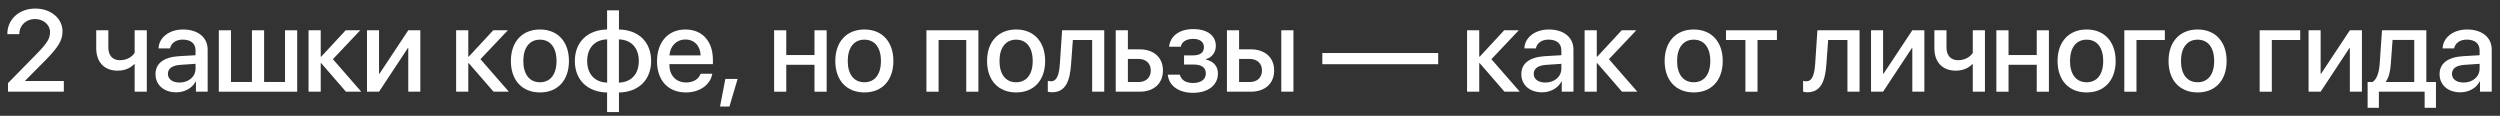
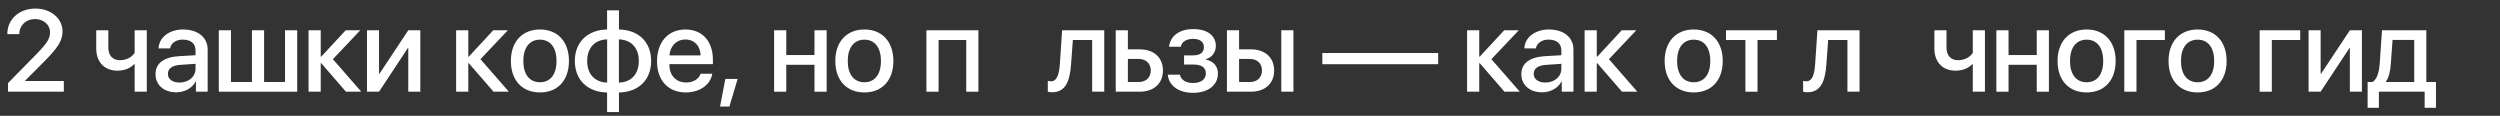
<svg xmlns="http://www.w3.org/2000/svg" width="259" height="12" viewBox="0 0 259 12" fill="none">
  <rect x="0" y="0" width="259" height="12" fill="#333333" stroke="none" />
  <path d="M0.759 3.523C0.759 2 1.983 0.887 3.665 0.887C5.276 0.887 6.478 1.912 6.478 3.254C6.478 4.238 5.95 4.971 4.714 6.236L2.599 8.363V8.393H6.612V9.5H0.829V8.609L3.882 5.498C4.913 4.426 5.183 3.98 5.183 3.318C5.183 2.568 4.503 1.971 3.624 1.971C2.698 1.971 2.001 2.639 2.001 3.518V3.535H0.759V3.523Z" fill="white" />
  <path d="M15.209 9.5H13.949V6.646H13.902C13.556 6.998 13.011 7.32 12.173 7.32C10.79 7.32 9.97 6.406 9.97 5.018V3.137H11.224V4.93C11.224 5.732 11.664 6.236 12.414 6.236C13.334 6.236 13.796 5.715 13.949 5.486V3.137H15.209V9.5Z" fill="white" />
  <path d="M18.601 8.551C19.545 8.551 20.259 7.947 20.259 7.109V6.611L18.713 6.717C17.845 6.77 17.394 7.092 17.394 7.654C17.394 8.199 17.869 8.551 18.601 8.551ZM18.261 9.564C16.99 9.564 16.111 8.814 16.111 7.678C16.111 6.564 16.972 5.92 18.543 5.82L20.259 5.721V5.229C20.259 4.502 19.773 4.104 18.924 4.104C18.232 4.104 17.728 4.461 17.617 5.012H16.427C16.463 3.887 17.529 3.055 18.959 3.055C20.511 3.055 21.513 3.875 21.513 5.135V9.5H20.3V8.439H20.271C19.92 9.131 19.129 9.564 18.261 9.564Z" fill="white" />
  <path d="M22.668 9.5V3.137H23.928V8.492H26.102V3.137H27.361V8.492H29.529V3.137H30.789V9.5H22.668Z" fill="white" />
  <path d="M34.486 6.131L37.428 9.5H35.84L33.274 6.541H33.227V9.5H31.967V3.137H33.227V5.873H33.274L35.811 3.137H37.322L34.486 6.131Z" fill="white" />
  <path d="M39.268 9.5H38.02V3.137H39.268V7.637H39.315L42.297 3.137H43.545V9.5H42.297V4.982H42.25L39.268 9.5Z" fill="white" />
  <path d="M49.774 6.131L52.716 9.5H51.128L48.561 6.541H48.515V9.5H47.255V3.137H48.515V5.873H48.561L51.099 3.137H52.61L49.774 6.131Z" fill="white" />
  <path d="M55.939 9.576C54.099 9.576 52.927 8.322 52.927 6.318C52.927 4.32 54.105 3.055 55.939 3.055C57.773 3.055 58.944 4.314 58.944 6.318C58.944 8.322 57.779 9.576 55.939 9.576ZM55.939 8.521C57.017 8.521 57.655 7.707 57.655 6.318C57.655 4.93 57.017 4.109 55.939 4.109C54.861 4.109 54.216 4.936 54.216 6.318C54.216 7.707 54.861 8.521 55.939 8.521Z" fill="white" />
  <path d="M62.9 8.557V4.08C61.64 4.109 60.831 4.947 60.831 6.318C60.831 7.689 61.634 8.521 62.9 8.557ZM66.181 6.318C66.181 4.947 65.378 4.115 64.119 4.08V8.557C65.378 8.527 66.181 7.689 66.181 6.318ZM62.894 9.582C60.878 9.541 59.554 8.293 59.554 6.318C59.554 4.344 60.884 3.09 62.894 3.055V1.068H64.124V3.055C66.14 3.096 67.458 4.338 67.458 6.318C67.458 8.293 66.134 9.547 64.124 9.582V11.609H62.894V9.582Z" fill="white" />
  <path d="M71.004 4.092C70.09 4.092 69.427 4.76 69.357 5.738H72.586C72.556 4.748 71.929 4.092 71.004 4.092ZM72.58 7.637H73.793C73.611 8.779 72.492 9.576 71.062 9.576C69.216 9.576 68.068 8.334 68.068 6.342C68.068 4.35 69.228 3.055 71.009 3.055C72.755 3.055 73.857 4.268 73.857 6.195V6.641H69.351V6.717C69.351 7.818 70.043 8.545 71.086 8.545C71.824 8.545 72.404 8.193 72.58 7.637Z" fill="white" />
  <path d="M75.568 11.035H74.596L75.146 8.176H76.418L75.568 11.035Z" fill="white" />
  <path d="M84.381 9.5V6.711H81.457V9.5H80.198V3.137H81.457V5.703H84.381V3.137H85.641V9.5H84.381Z" fill="white" />
  <path d="M89.549 9.576C87.71 9.576 86.538 8.322 86.538 6.318C86.538 4.32 87.715 3.055 89.549 3.055C91.383 3.055 92.555 4.314 92.555 6.318C92.555 8.322 91.389 9.576 89.549 9.576ZM89.549 8.521C90.627 8.521 91.266 7.707 91.266 6.318C91.266 4.93 90.627 4.109 89.549 4.109C88.471 4.109 87.827 4.936 87.827 6.318C87.827 7.707 88.471 8.521 89.549 8.521Z" fill="white" />
  <path d="M100.103 9.5V4.145H97.237V9.5H95.978V3.137H101.362V9.5H100.103Z" fill="white" />
-   <path d="M105.271 9.576C103.431 9.576 102.259 8.322 102.259 6.318C102.259 4.32 103.437 3.055 105.271 3.055C107.105 3.055 108.277 4.314 108.277 6.318C108.277 8.322 107.111 9.576 105.271 9.576ZM105.271 8.521C106.349 8.521 106.988 7.707 106.988 6.318C106.988 4.93 106.349 4.109 105.271 4.109C104.193 4.109 103.548 4.936 103.548 6.318C103.548 7.707 104.193 8.521 105.271 8.521Z" fill="white" />
  <path d="M110.966 6.617C110.843 8.416 110.392 9.559 108.986 9.559C108.775 9.559 108.628 9.523 108.552 9.494V8.375C108.611 8.393 108.734 8.422 108.886 8.422C109.513 8.422 109.736 7.684 109.806 6.564L110.035 3.137H114.4V9.5H113.146V4.145H111.148L110.966 6.617Z" fill="white" />
  <path d="M117.963 6.107H116.849V8.498H117.963C118.73 8.498 119.222 8.023 119.222 7.303C119.222 6.576 118.724 6.107 117.963 6.107ZM115.59 9.5V3.137H116.849V5.111H118.062C119.539 5.111 120.482 5.961 120.482 7.303C120.482 8.65 119.539 9.5 118.062 9.5H115.59Z" fill="white" />
  <path d="M123.6 9.617C122.123 9.617 121.098 8.896 120.981 7.736H122.234C122.363 8.287 122.856 8.598 123.6 8.598C124.449 8.598 124.924 8.199 124.924 7.625C124.924 6.98 124.484 6.682 123.6 6.682H122.668V5.738H123.582C124.338 5.738 124.725 5.451 124.725 4.877C124.725 4.385 124.367 4.027 123.611 4.027C122.902 4.027 122.416 4.338 122.334 4.842H121.115C121.244 3.717 122.193 3.014 123.606 3.014C125.129 3.014 125.961 3.711 125.961 4.766C125.961 5.41 125.557 5.967 124.93 6.119V6.166C125.75 6.359 126.178 6.887 126.178 7.613C126.178 8.82 125.164 9.617 123.6 9.617Z" fill="white" />
  <path d="M132.741 9.5V3.137H134V9.5H132.741ZM129.483 6.107H128.369V8.498H129.483C130.25 8.498 130.742 8.023 130.742 7.303C130.742 6.576 130.244 6.107 129.483 6.107ZM127.11 9.5V3.137H128.369V5.111H129.582C131.059 5.111 132.002 5.961 132.002 7.303C132.002 8.65 131.059 9.5 129.582 9.5H127.11Z" fill="white" />
  <path d="M148.995 6.652H136.995V5.492H148.995V6.652Z" fill="white" />
  <path d="M154.509 6.131L157.45 9.5H155.863L153.296 6.541H153.249V9.5H151.989V3.137H153.249V5.873H153.296L155.833 3.137H157.345L154.509 6.131Z" fill="white" />
  <path d="M160.099 8.551C161.042 8.551 161.757 7.947 161.757 7.109V6.611L160.21 6.717C159.343 6.77 158.892 7.092 158.892 7.654C158.892 8.199 159.367 8.551 160.099 8.551ZM159.759 9.564C158.488 9.564 157.609 8.814 157.609 7.678C157.609 6.564 158.47 5.92 160.041 5.82L161.757 5.721V5.229C161.757 4.502 161.271 4.104 160.421 4.104C159.73 4.104 159.226 4.461 159.115 5.012H157.925C157.96 3.887 159.027 3.055 160.457 3.055C162.009 3.055 163.011 3.875 163.011 5.135V9.5H161.798V8.439H161.769C161.417 9.131 160.626 9.564 159.759 9.564Z" fill="white" />
  <path d="M166.685 6.131L169.627 9.5H168.039L165.472 6.541H165.426V9.5H164.166V3.137H165.426V5.873H165.472L168.009 3.137H169.521L166.685 6.131Z" fill="white" />
  <path d="M175.469 9.576C173.629 9.576 172.457 8.322 172.457 6.318C172.457 4.32 173.635 3.055 175.469 3.055C177.303 3.055 178.475 4.314 178.475 6.318C178.475 8.322 177.309 9.576 175.469 9.576ZM175.469 8.521C176.547 8.521 177.186 7.707 177.186 6.318C177.186 4.93 176.547 4.109 175.469 4.109C174.391 4.109 173.746 4.936 173.746 6.318C173.746 7.707 174.391 8.521 175.469 8.521Z" fill="white" />
  <path d="M184.088 3.137V4.145H182.079V9.5H180.825V4.145H178.815V3.137H184.088Z" fill="white" />
  <path d="M189.216 6.617C189.093 8.416 188.642 9.559 187.235 9.559C187.024 9.559 186.878 9.523 186.802 9.494V8.375C186.86 8.393 186.983 8.422 187.136 8.422C187.763 8.422 187.985 7.684 188.056 6.564L188.284 3.137H192.649V9.5H191.395V4.145H189.397L189.216 6.617Z" fill="white" />
-   <path d="M195.087 9.5H193.839V3.137H195.087V7.637H195.134L198.116 3.137H199.364V9.5H198.116V4.982H198.069L195.087 9.5Z" fill="white" />
  <path d="M205.64 9.5H204.38V6.646H204.333C203.988 6.998 203.443 7.32 202.605 7.32C201.222 7.32 200.402 6.406 200.402 5.018V3.137H201.656V4.93C201.656 5.732 202.095 6.236 202.845 6.236C203.765 6.236 204.228 5.715 204.38 5.486V3.137H205.64V9.5Z" fill="white" />
  <path d="M211.007 9.5V6.711H208.084V9.5H206.824V3.137H208.084V5.703H211.007V3.137H212.267V9.5H211.007Z" fill="white" />
  <path d="M216.176 9.576C214.336 9.576 213.164 8.322 213.164 6.318C213.164 4.32 214.342 3.055 216.176 3.055C218.01 3.055 219.182 4.314 219.182 6.318C219.182 8.322 218.016 9.576 216.176 9.576ZM216.176 8.521C217.254 8.521 217.892 7.707 217.892 6.318C217.892 4.93 217.254 4.109 216.176 4.109C215.098 4.109 214.453 4.936 214.453 6.318C214.453 7.707 215.098 8.521 216.176 8.521Z" fill="white" />
  <path d="M224.279 4.145H221.338V9.5H220.078V3.137H224.279V4.145Z" fill="white" />
  <path d="M227.672 9.576C225.832 9.576 224.661 8.322 224.661 6.318C224.661 4.32 225.838 3.055 227.672 3.055C229.506 3.055 230.678 4.314 230.678 6.318C230.678 8.322 229.512 9.576 227.672 9.576ZM227.672 8.521C228.75 8.521 229.389 7.707 229.389 6.318C229.389 4.93 228.75 4.109 227.672 4.109C226.594 4.109 225.95 4.936 225.95 6.318C225.95 7.707 226.594 8.521 227.672 8.521Z" fill="white" />
  <path d="M238.302 4.145H235.36V9.5H234.1V3.137H238.302V4.145Z" fill="white" />
  <path d="M240.417 9.5H239.169V3.137H240.417V7.637H240.464L243.446 3.137H244.694V9.5H243.446V4.982H243.399L240.417 9.5Z" fill="white" />
  <path d="M250.115 8.492V4.139H247.87L247.689 6.617C247.636 7.373 247.484 8.035 247.185 8.445V8.492H250.115ZM246.452 11.17H245.286V8.492H245.802C246.271 8.199 246.482 7.42 246.54 6.564L246.775 3.137H251.368V8.492H252.365V11.17H251.193V9.5H246.452V11.17Z" fill="white" />
-   <path d="M255.23 8.551C256.173 8.551 256.888 7.947 256.888 7.109V6.611L255.341 6.717C254.474 6.77 254.023 7.092 254.023 7.654C254.023 8.199 254.498 8.551 255.23 8.551ZM254.89 9.564C253.619 9.564 252.74 8.814 252.74 7.678C252.74 6.564 253.601 5.92 255.171 5.82L256.888 5.721V5.229C256.888 4.502 256.402 4.104 255.552 4.104C254.861 4.104 254.357 4.461 254.246 5.012H253.056C253.091 3.887 254.158 3.055 255.587 3.055C257.14 3.055 258.142 3.875 258.142 5.135V9.5H256.929V8.439H256.9C256.548 9.131 255.757 9.564 254.89 9.564Z" fill="white" />
</svg>